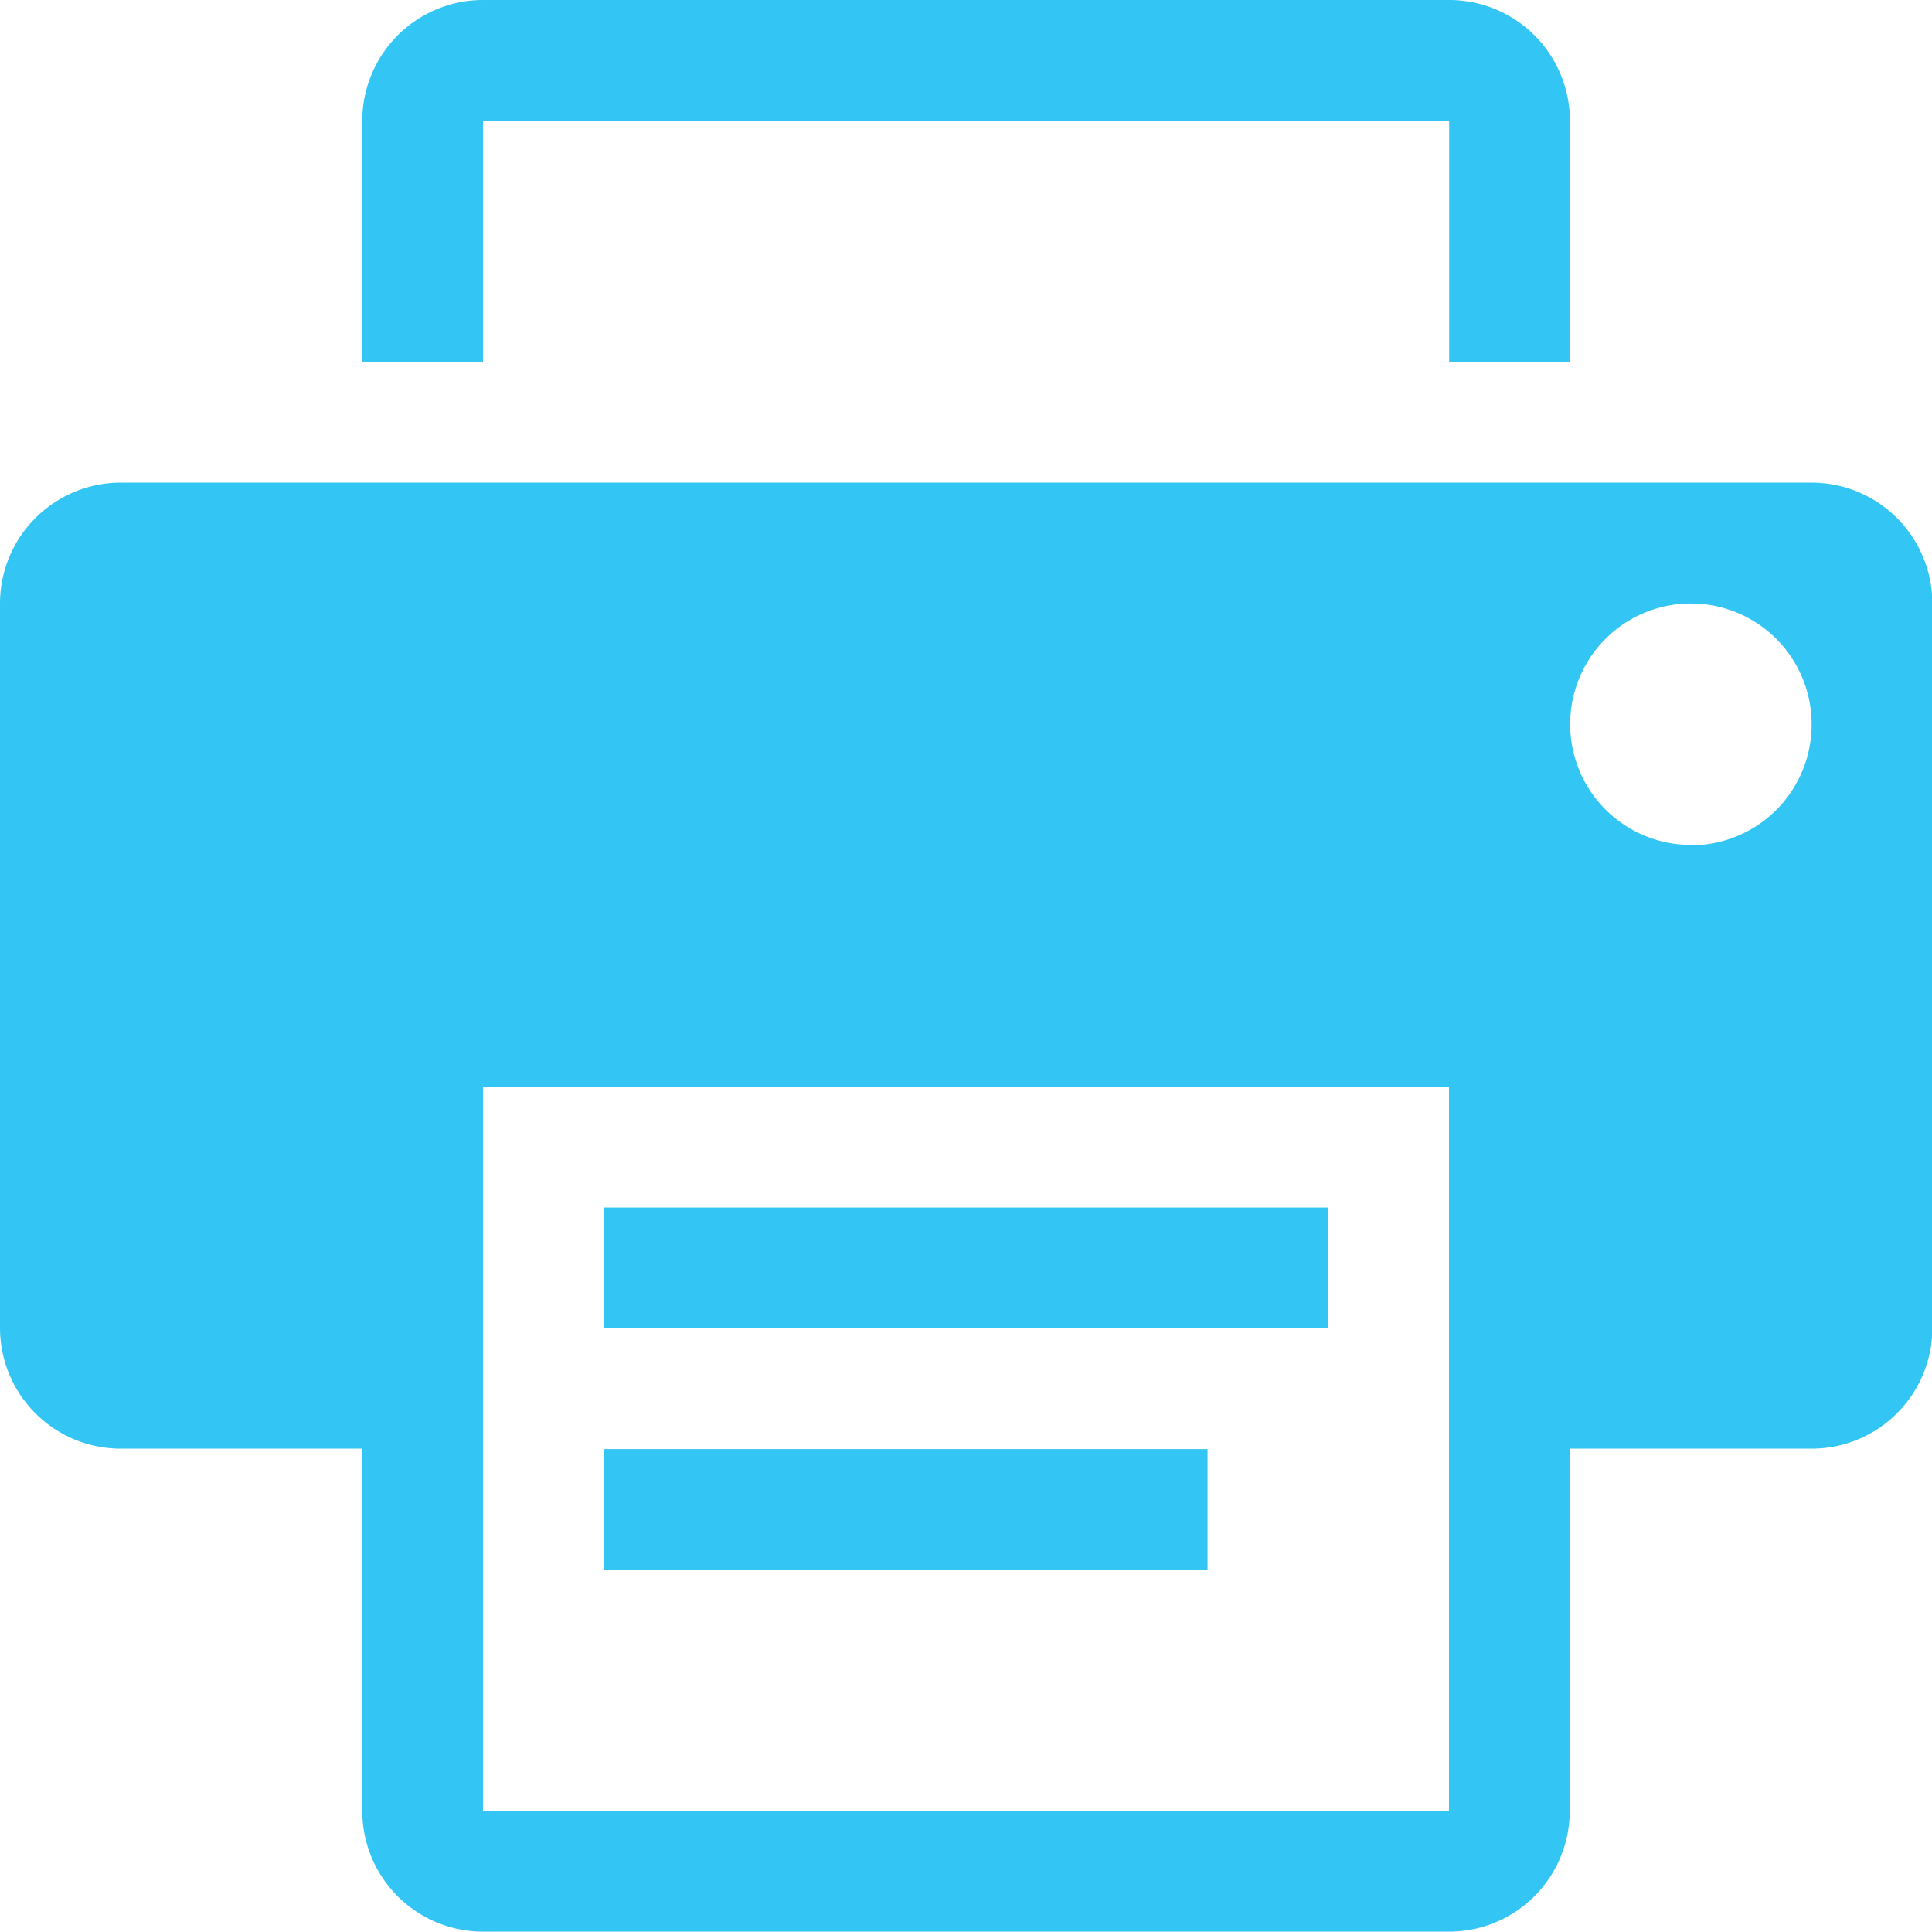
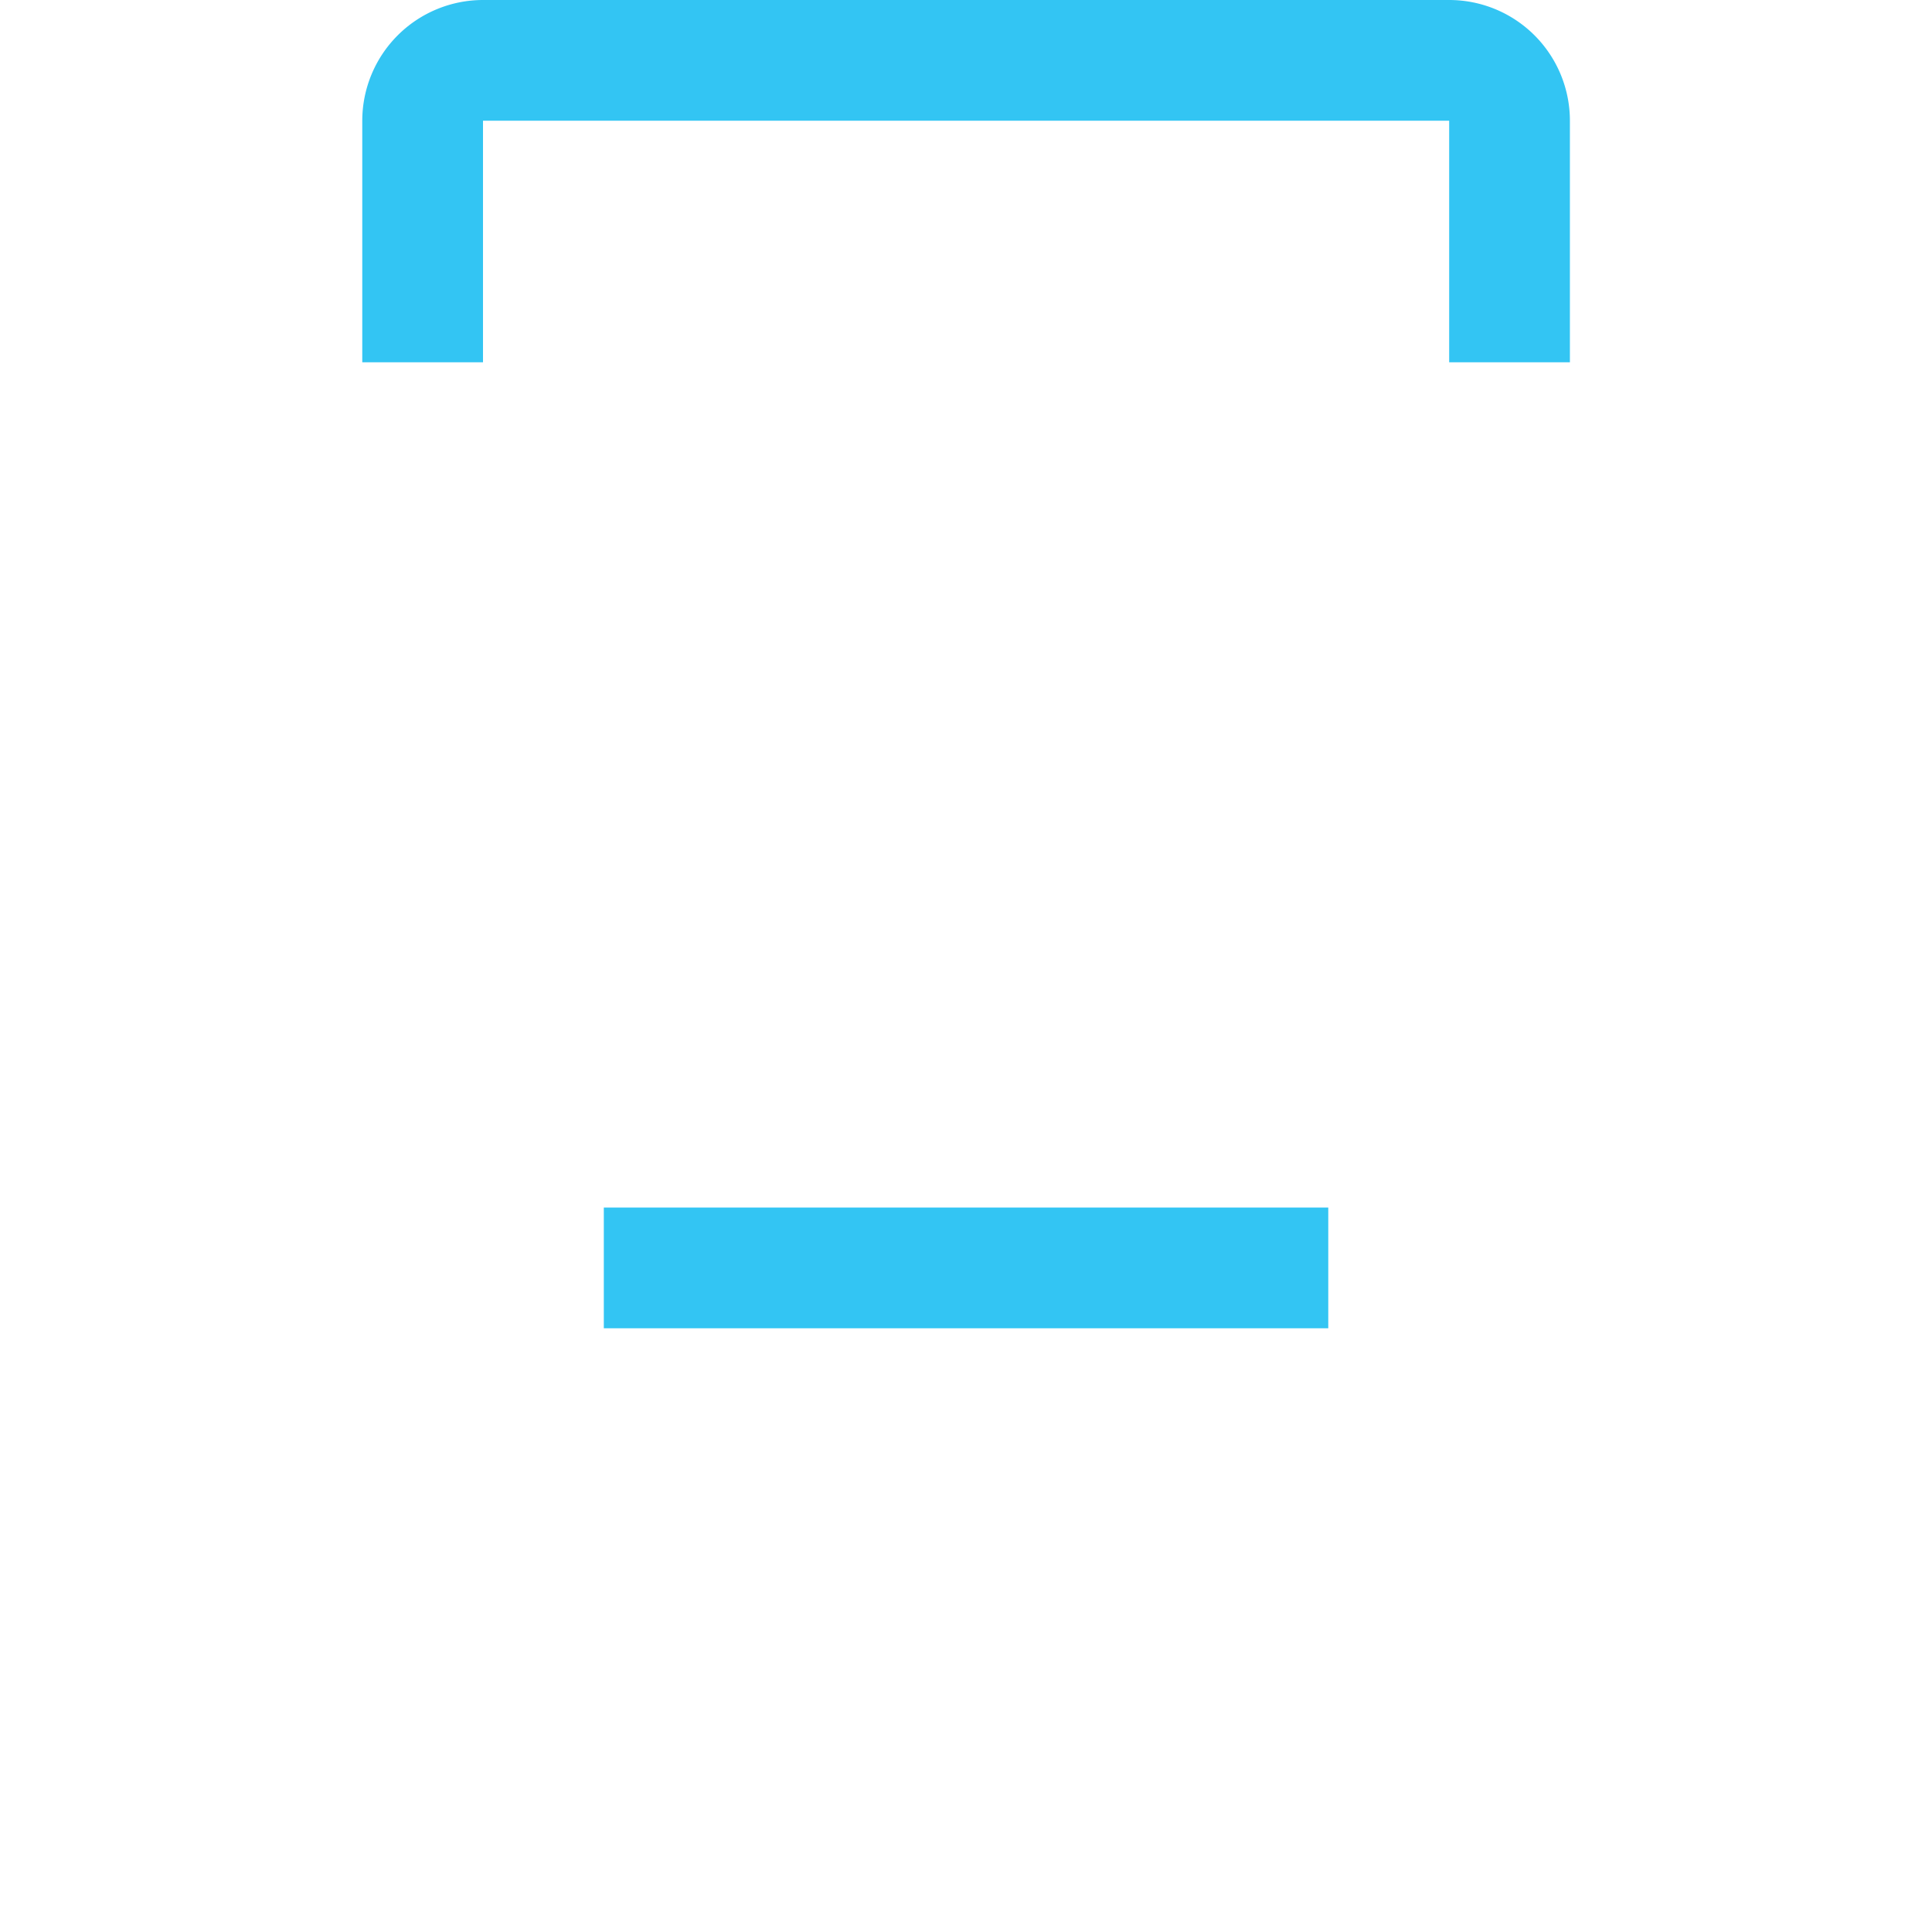
<svg xmlns="http://www.w3.org/2000/svg" id="Group_169" data-name="Group 169" width="22.068" height="22.069" viewBox="0 0 22.068 22.069">
-   <rect id="Rectangle_204" data-name="Rectangle 204" width="6.896" height="1.38" transform="translate(6.897 16.552)" fill="#33c5f3" />
  <path id="Path_1226" data-name="Path 1226" d="M92.364,1.379H103.4V4.138h1.379V1.379A1.379,1.379,0,0,0,103.4,0H92.364a1.38,1.38,0,0,0-1.379,1.379V4.138h1.379Z" transform="translate(-86.847)" fill="#33c5f3" />
  <rect id="Rectangle_205" data-name="Rectangle 205" width="8.275" height="1.379" transform="translate(6.897 13.793)" fill="#33c5f3" />
-   <path id="Path_1227" data-name="Path 1227" d="M20.7,121.3H1.386a1.38,1.38,0,0,0-1.379,1.379v8.276a1.379,1.379,0,0,0,1.379,1.379H4.145v4.138a1.379,1.379,0,0,0,1.379,1.379H16.558a1.378,1.378,0,0,0,1.379-1.379v-4.138H20.7a1.378,1.378,0,0,0,1.379-1.379v-8.276A1.379,1.379,0,0,0,20.7,121.3Zm-4.138,15.173H5.524V128.2H16.558v8.276Zm2.758-11.035a1.379,1.379,0,1,1,1.38-1.379A1.378,1.378,0,0,1,19.317,125.442Z" transform="translate(-0.007 -115.787)" fill="#33c5f3" />
</svg>